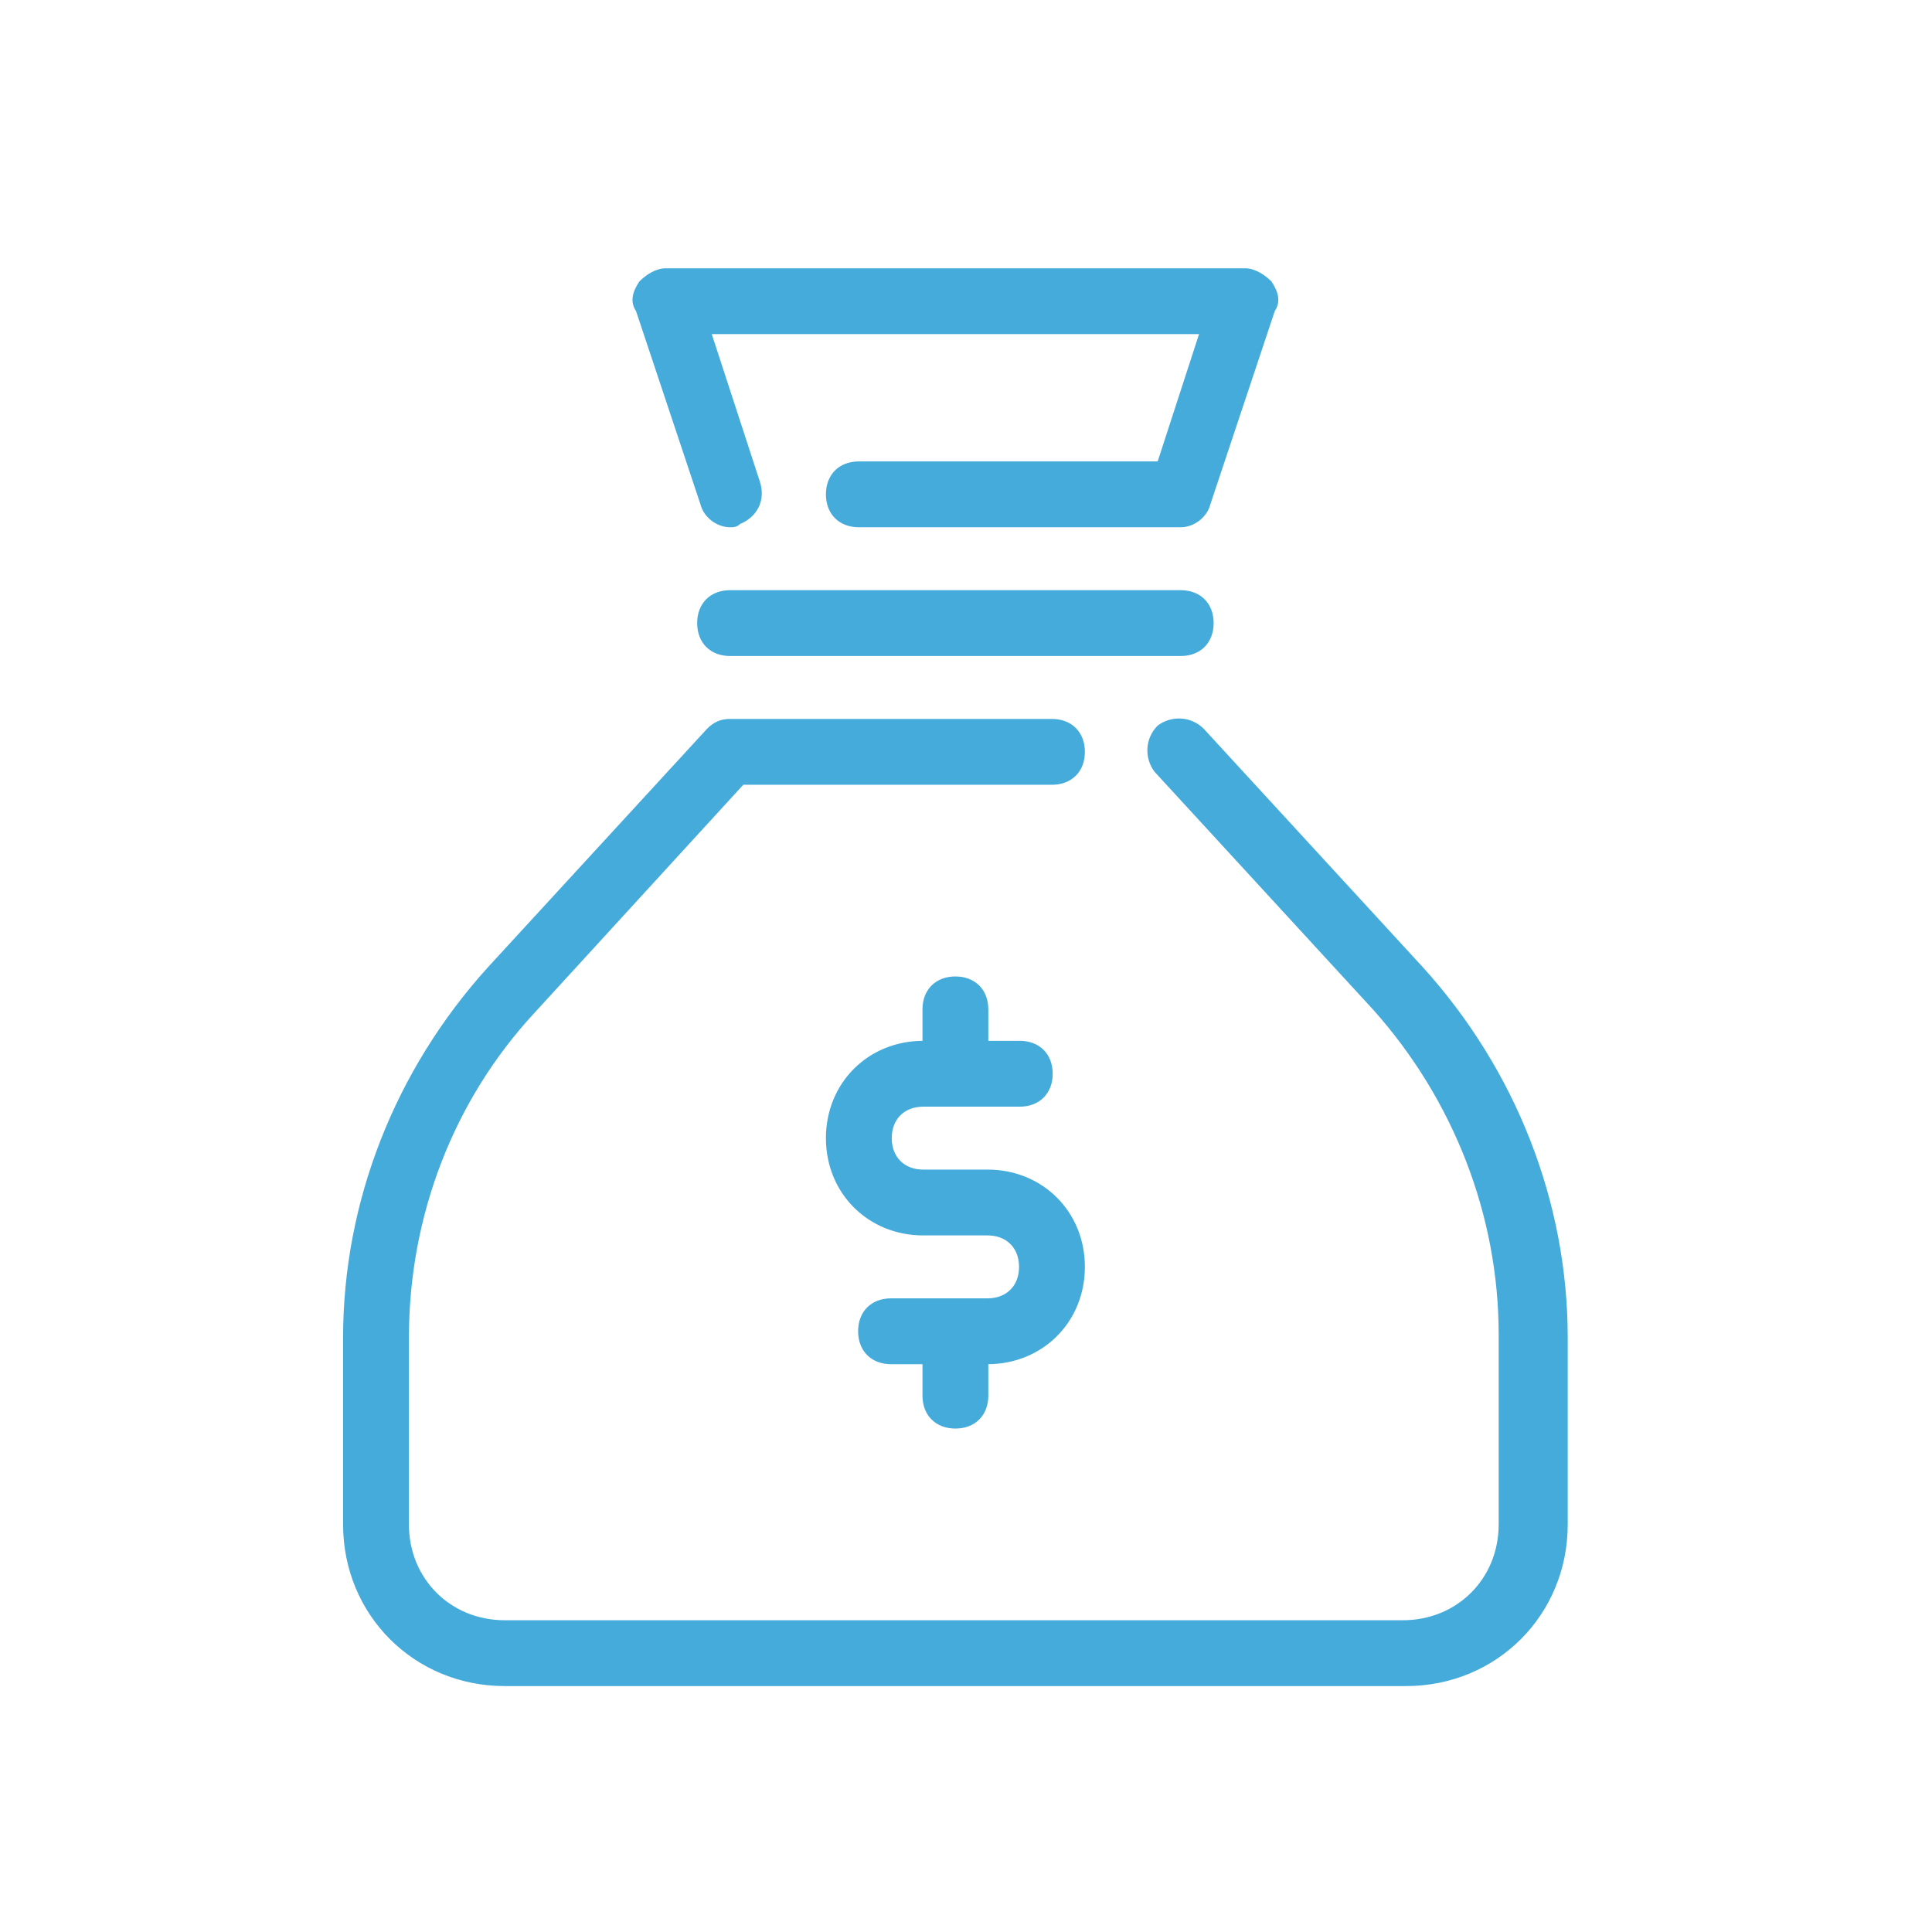
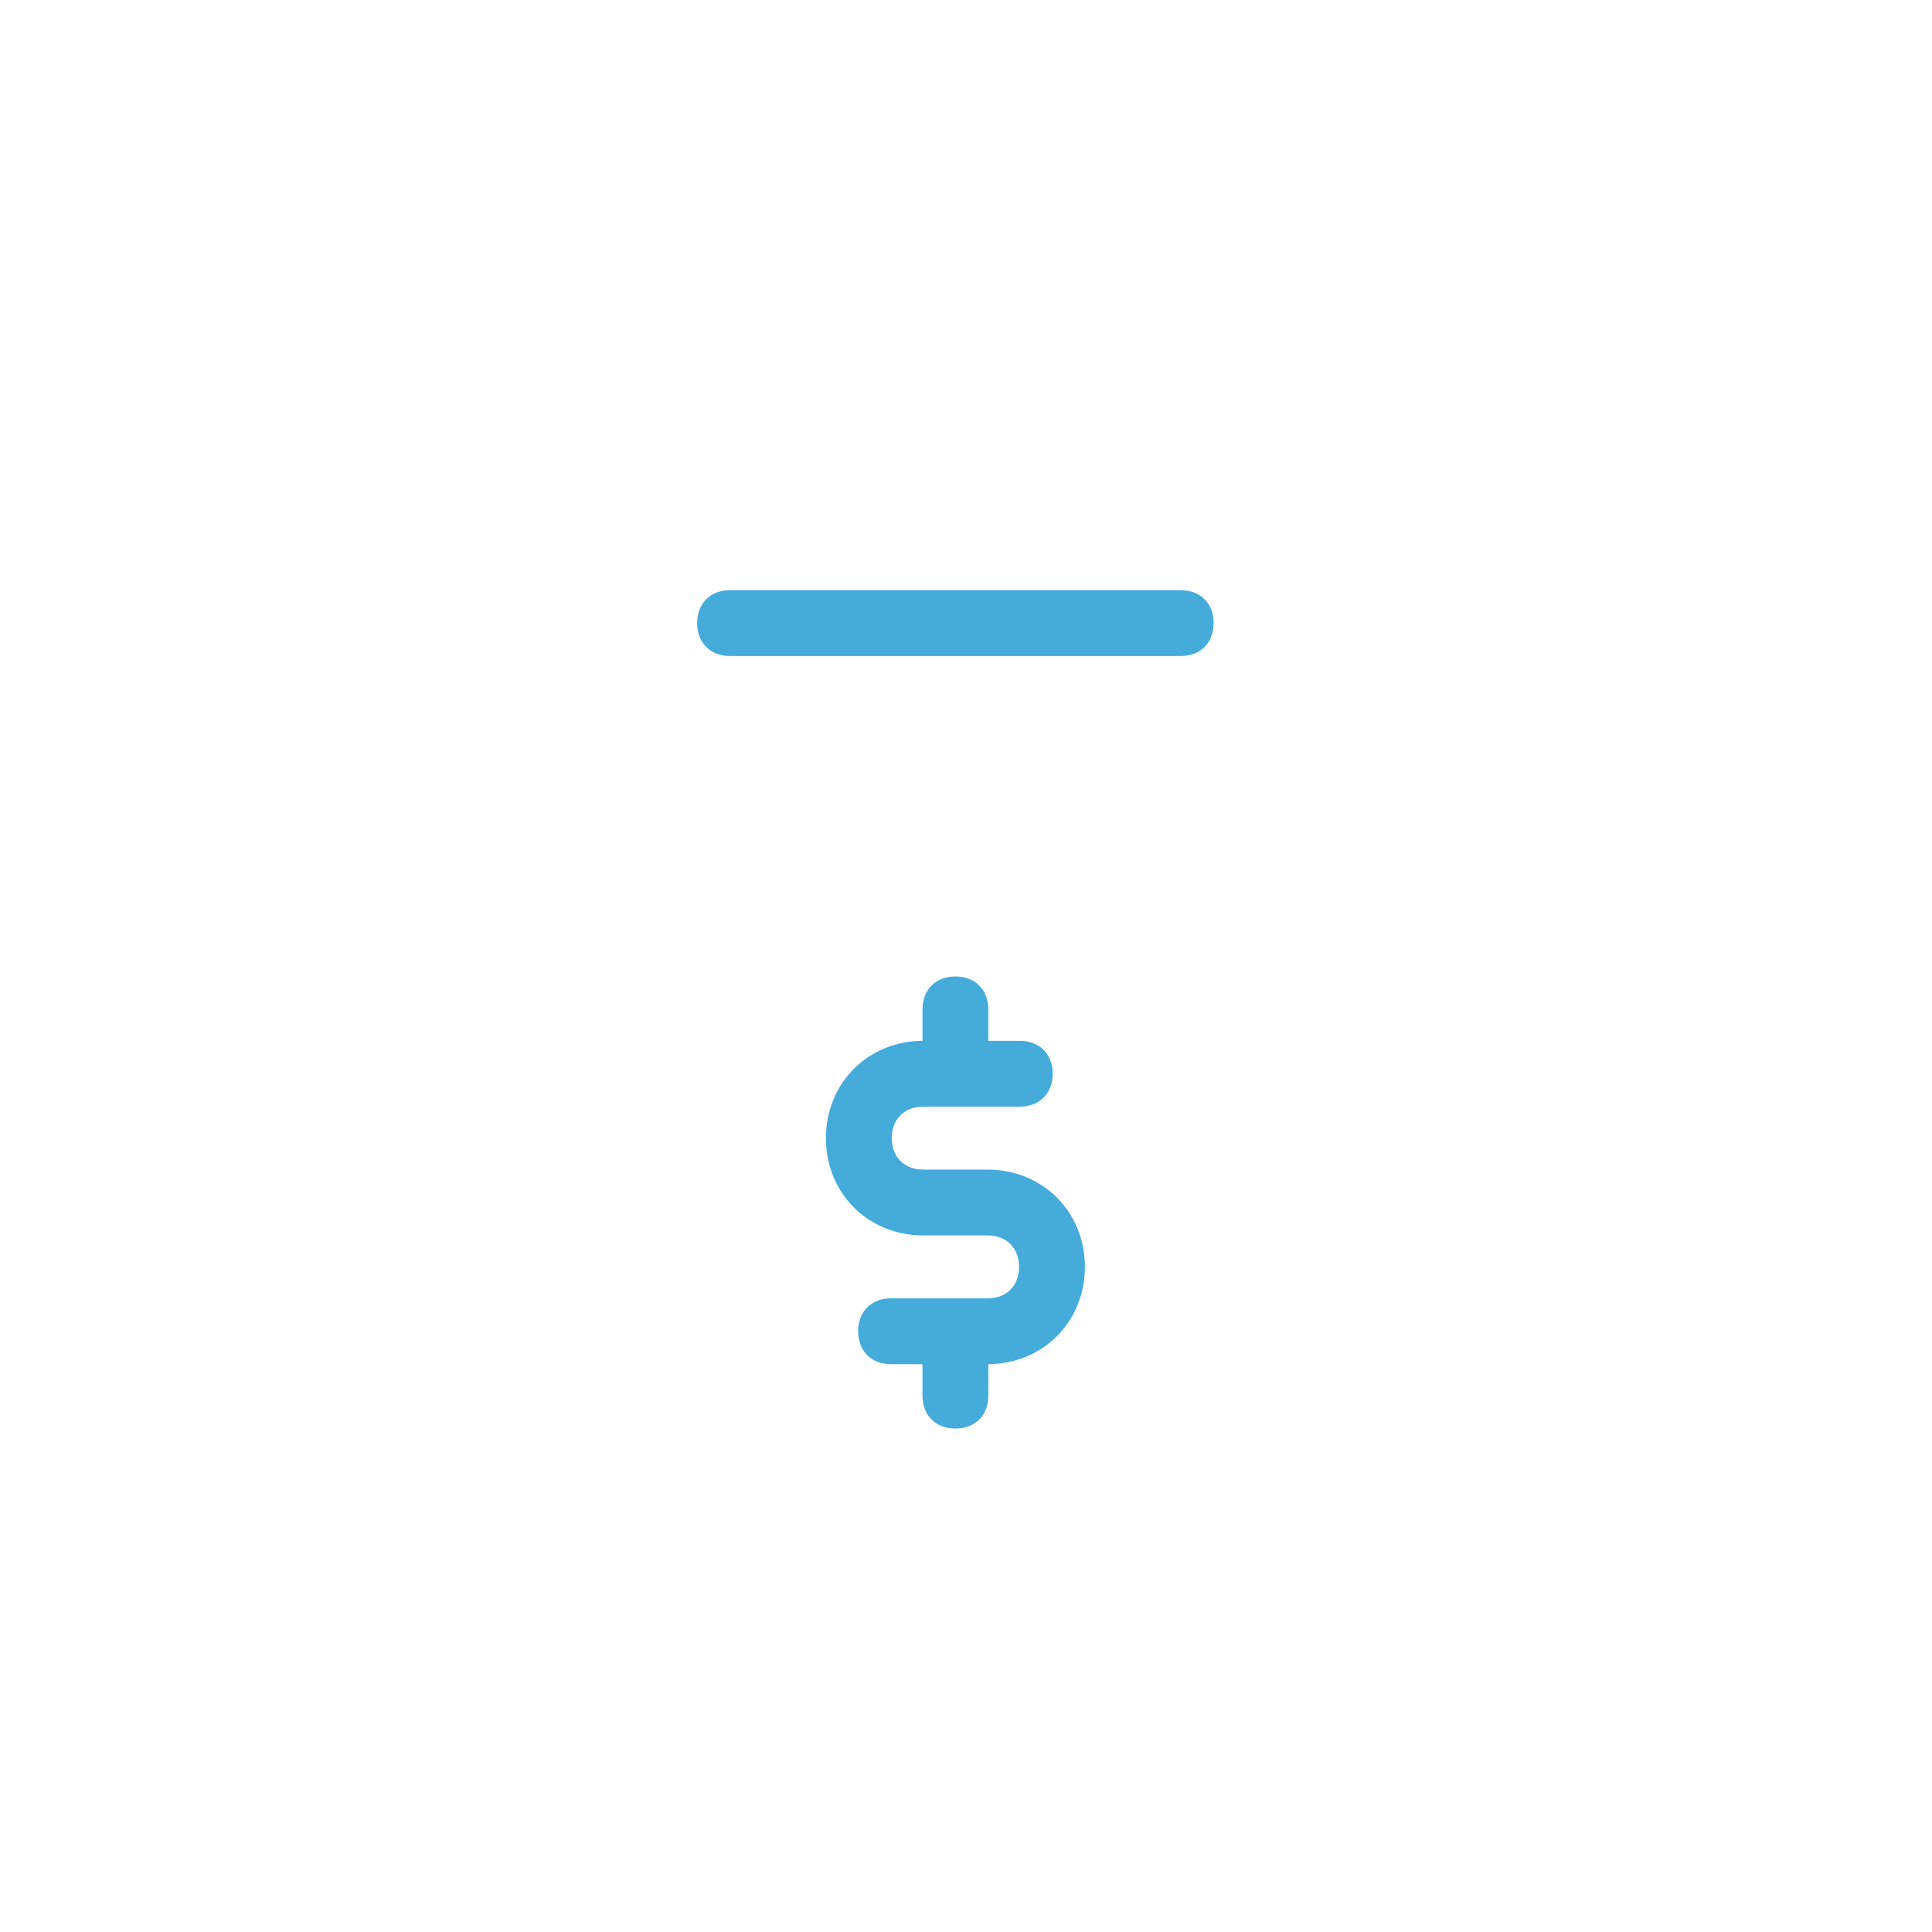
<svg xmlns="http://www.w3.org/2000/svg" xmlns:ns1="http://www.inkscape.org/namespaces/inkscape" xmlns:ns2="http://sodipodi.sourceforge.net/DTD/sodipodi-0.dtd" width="132mm" height="132mm" viewBox="0 0 132 132" version="1.1" id="svg8" ns1:version="1.0.2-2 (e86c870879, 2021-01-15)" ns2:docname="value quantification blue 4.svg">
  <defs id="defs2">
    <pattern id="EMFhbasepattern" patternUnits="userSpaceOnUse" width="6" height="6" x="0" y="0" />
    <clipPath id="clipEmfPath1">
      <path d="M 7.196,7.515 L 152.068,7.515 L 152.068,123.605 L 7.196,123.605 z" id="path847" />
    </clipPath>
    <pattern id="EMFhbasepattern-0" patternUnits="userSpaceOnUse" width="6" height="6" x="0" y="0" />
  </defs>
  <g ns1:label="Ebene 1" ns1:groupmode="layer" id="layer1" transform="translate(-25.818,-83.03)">
    <style id="style880">
.MsftOfcThm_Background1_Stroke {
 stroke:#FFFFFF; 
}
</style>
    <style id="style894">
.MsftOfcThm_Background1_Stroke {
 stroke:#FFFFFF; 
}
</style>
    <g id="g941" transform="matrix(0.189,0,0,0.189,42.71,101.41)" style="stroke-width:0.524;stroke-miterlimit:4;stroke-dasharray:none">
      <path d="m 267.636,325.818 h -23.273 c -6.982,0 -11.636,-4.655 -11.636,-11.636 0,-6.981 4.655,-11.636 11.636,-11.636 h 34.909 c 6.982,0 11.636,-4.655 11.636,-11.636 0,-6.981 -4.655,-11.636 -11.636,-11.636 h -11.636 v -11.636 c 0,-6.982 -4.655,-11.636 -11.636,-11.636 -6.981,0 -11.636,4.655 -11.636,11.636 v 11.636 c -19.782,0 -34.909,15.127 -34.909,34.909 0,19.782 15.127,34.909 34.909,34.909 h 23.273 c 6.982,0 11.636,4.655 11.636,11.636 0,6.981 -4.655,11.636 -11.636,11.636 h -34.909 c -6.982,0 -11.636,4.655 -11.636,11.636 0,6.981 4.655,11.636 11.636,11.636 h 11.636 v 11.636 c 0,6.982 4.655,11.636 11.636,11.636 6.981,0 11.636,-4.655 11.636,-11.636 v -11.636 c 19.782,0 34.909,-15.127 34.909,-34.909 0,-19.782 -15.127,-34.909 -34.909,-34.909 z" stroke="#44abdb" stroke-width="5.224" stroke-dasharray="none" stroke-dashoffset="1" stroke-opacity="1" fill="#44abdb" fill-opacity="1" id="path939" style="stroke-width:0.524;stroke-miterlimit:4;stroke-dasharray:none" />
    </g>
    <g id="g947" transform="matrix(0.189,0,0,0.189,42.71,101.41)" style="stroke-width:0.524;stroke-miterlimit:4;stroke-dasharray:none">
-       <path d="M 424.727,252.509 345.6,166.4 c -4.655,-4.655 -11.636,-4.655 -16.291,-1.164 -4.655,4.655 -4.655,11.636 -1.164,16.291 l 79.127,86.109 c 29.091,32.582 45.382,74.473 45.382,117.527 v 68.655 c 0,19.782 -15.127,34.909 -34.909,34.909 H 93.091 c -19.782,0 -34.909,-15.127 -34.909,-34.909 v -67.491 c 0,-44.218 16.291,-86.109 45.382,-117.527 L 179.2,186.182 h 111.709 c 6.982,0 11.636,-4.655 11.636,-11.636 0,-6.981 -4.655,-11.636 -11.636,-11.636 H 174.545 c -3.491,0 -5.818,1.164 -8.145,3.491 L 87.273,252.51 C 53.528,289.746 34.909,337.455 34.909,386.328 v 67.491 c 0,32.582 25.6,58.182 58.182,58.182 h 325.818 c 32.582,0 58.182,-25.6 58.182,-58.182 v -67.491 c 0,-48.873 -18.618,-96.583 -52.364,-133.819 z" stroke="#44abdb" stroke-width="5.224" stroke-dasharray="none" stroke-dashoffset="1" stroke-opacity="1" fill="#44abdb" fill-opacity="1" id="path945" style="stroke-width:0.524;stroke-miterlimit:4;stroke-dasharray:none" />
-     </g>
+       </g>
    <g id="g953" transform="matrix(0.189,0,0,0.189,42.71,101.41)" style="stroke-width:0.524;stroke-miterlimit:4;stroke-dasharray:none">
-       <path d="M 370.036,4.655 C 367.709,2.327 364.218,0 360.727,0 H 151.273 c -3.491,0 -6.982,2.327 -9.309,4.655 -2.327,3.491 -3.491,6.982 -1.164,10.473 l 23.273,69.818 c 1.164,4.655 5.818,8.145 10.473,8.145 1.164,0 2.327,0 3.491,-1.164 5.818,-2.327 9.309,-8.145 6.982,-15.127 L 167.564,23.273 H 344.437 L 329.31,69.818 H 221.091 c -6.982,0 -11.636,4.655 -11.636,11.636 0,6.981 4.655,11.636 11.636,11.636 h 116.364 c 4.655,0 9.309,-3.491 10.473,-8.145 L 371.2,15.127 c 2.327,-3.491 1.164,-6.982 -1.164,-10.472 z" stroke="#44abdb" stroke-width="5.224" stroke-dasharray="none" stroke-dashoffset="1" stroke-opacity="1" fill="#44abdb" fill-opacity="1" id="path951" style="stroke-width:0.524;stroke-miterlimit:4;stroke-dasharray:none" />
-     </g>
+       </g>
    <g id="g959" transform="matrix(0.189,0,0,0.189,42.71,101.41)" style="stroke-width:0.524;stroke-miterlimit:4;stroke-dasharray:none">
      <path d="M 337.454,116.364 H 174.545 c -6.982,0 -11.636,4.655 -11.636,11.636 0,6.981 4.655,11.636 11.636,11.636 h 162.909 c 6.982,0 11.636,-4.655 11.636,-11.636 0,-6.981 -4.654,-11.636 -11.636,-11.636 z" stroke="#44abdb" stroke-width="5.224" stroke-dasharray="none" stroke-dashoffset="1" stroke-opacity="1" fill="#44abdb" fill-opacity="1" id="path957" style="stroke-width:0.524;stroke-miterlimit:4;stroke-dasharray:none" />
    </g>
  </g>
</svg>